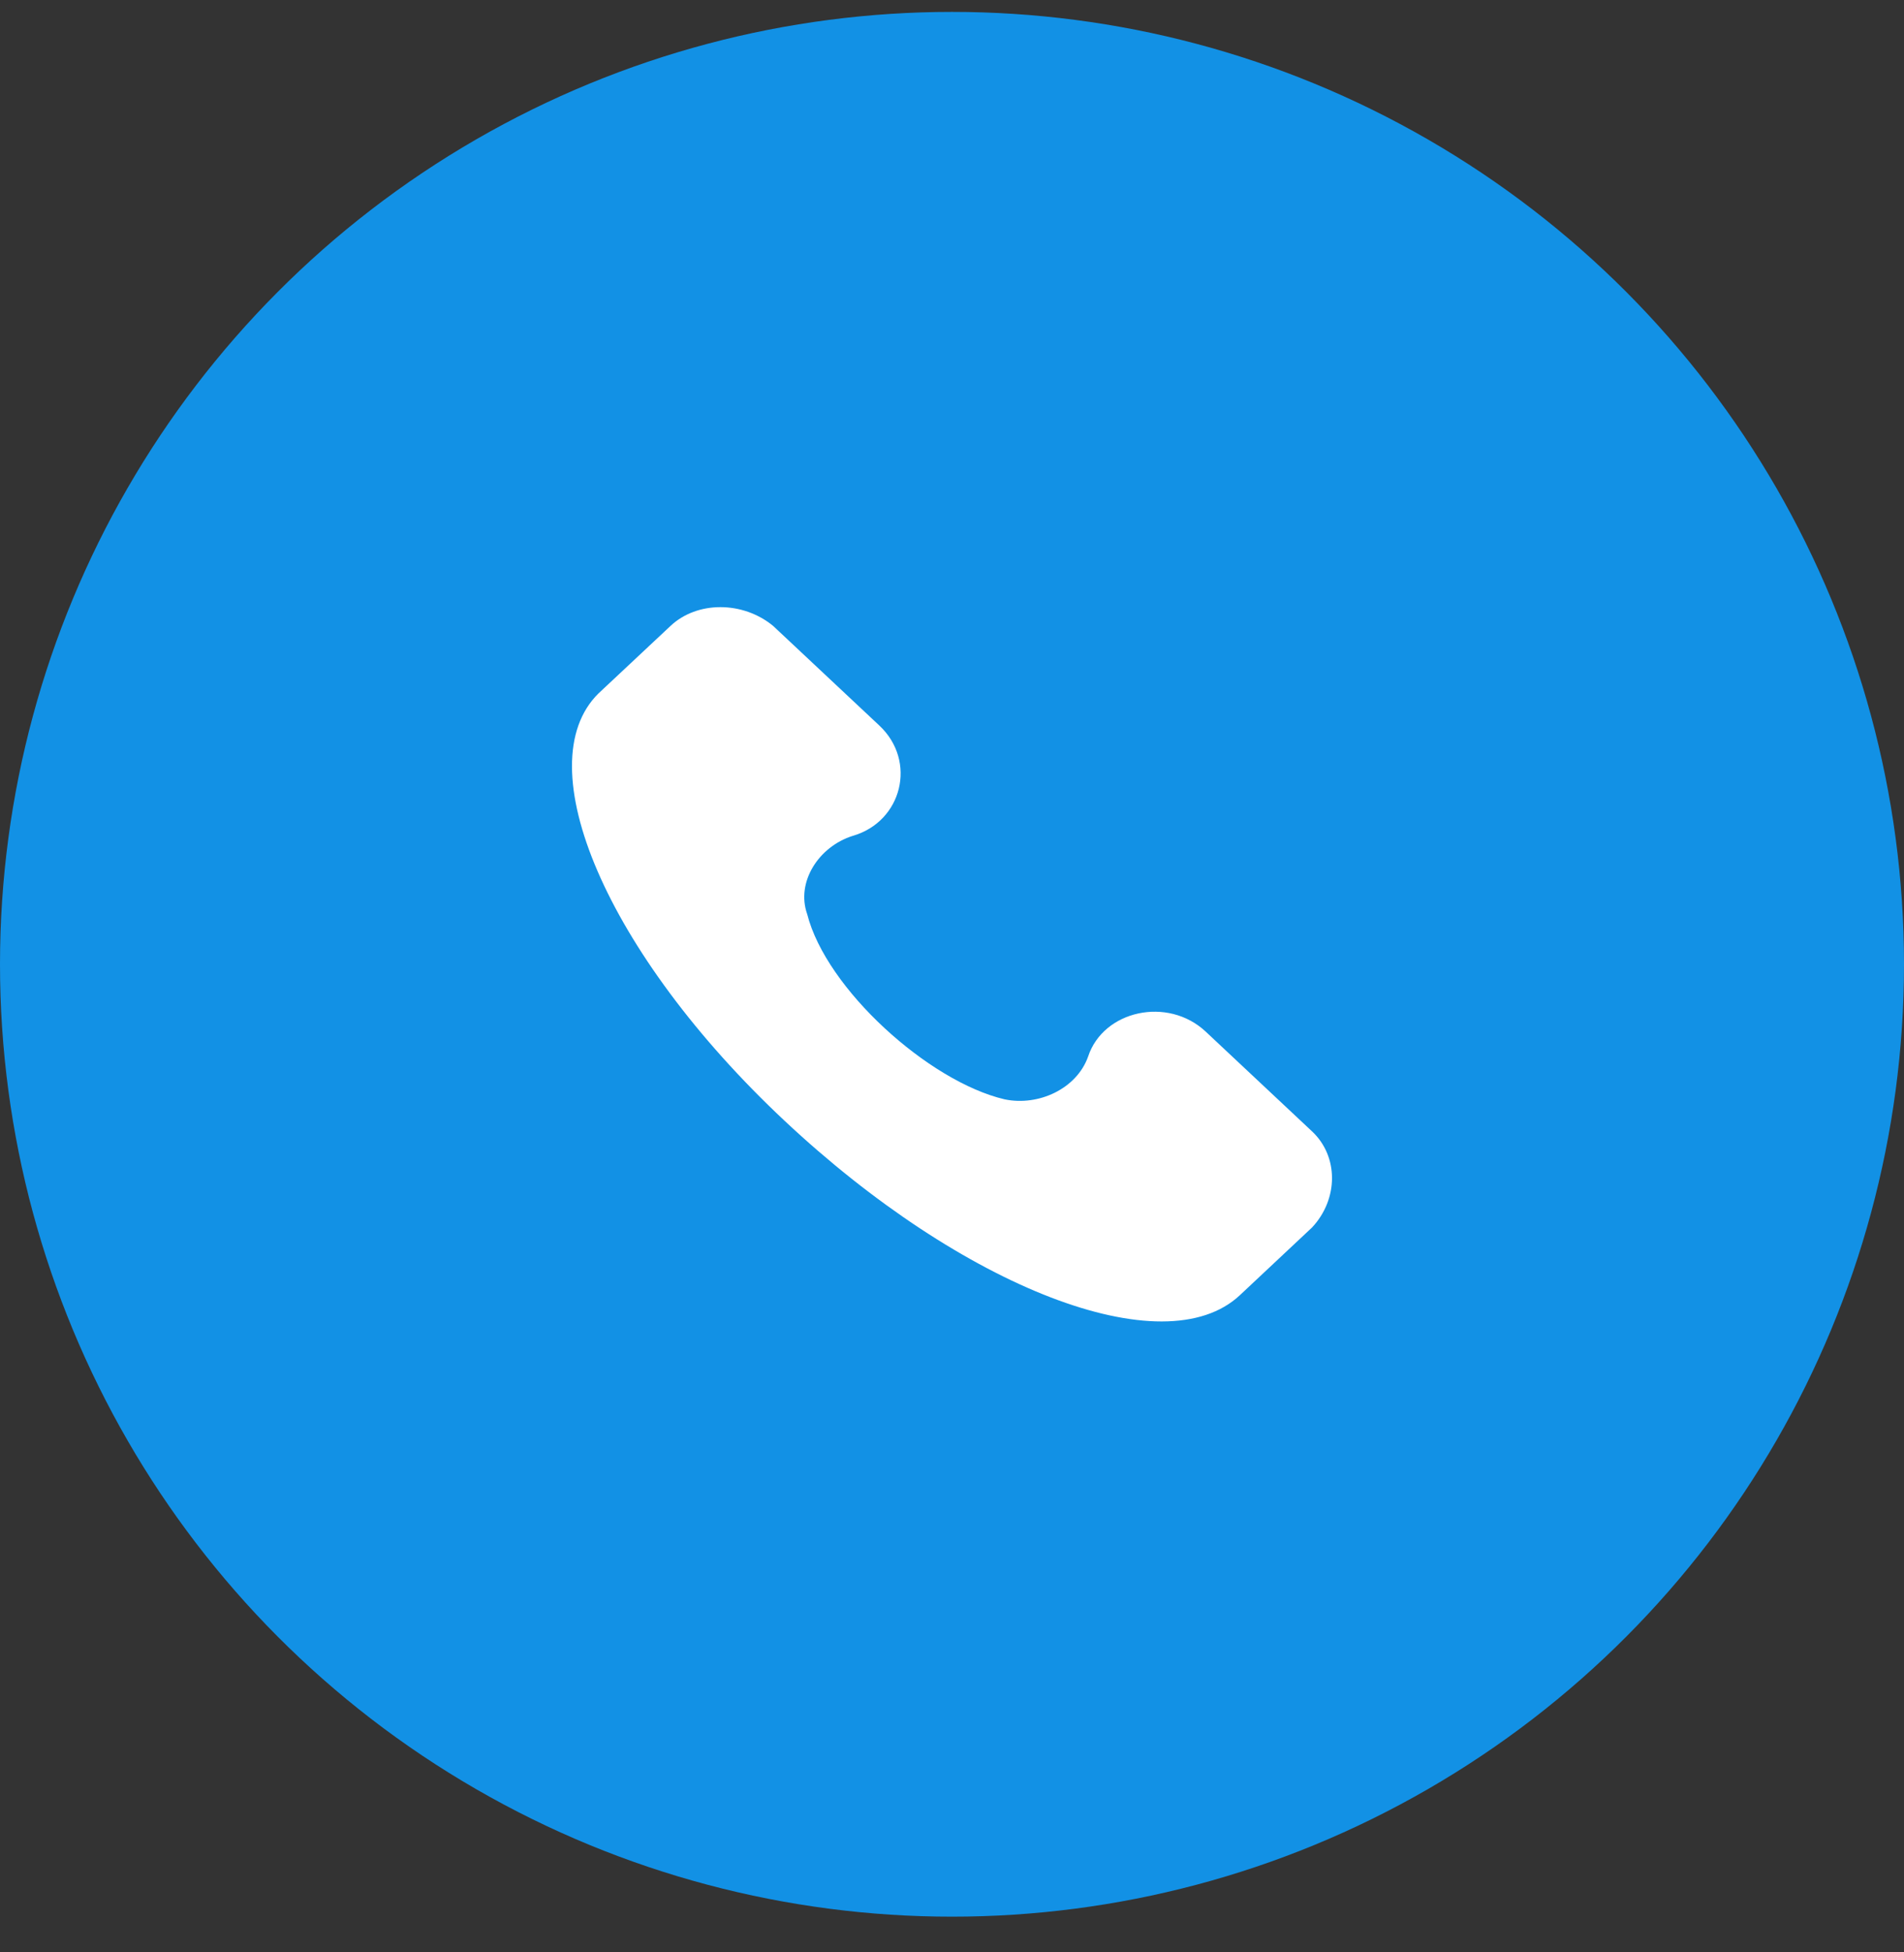
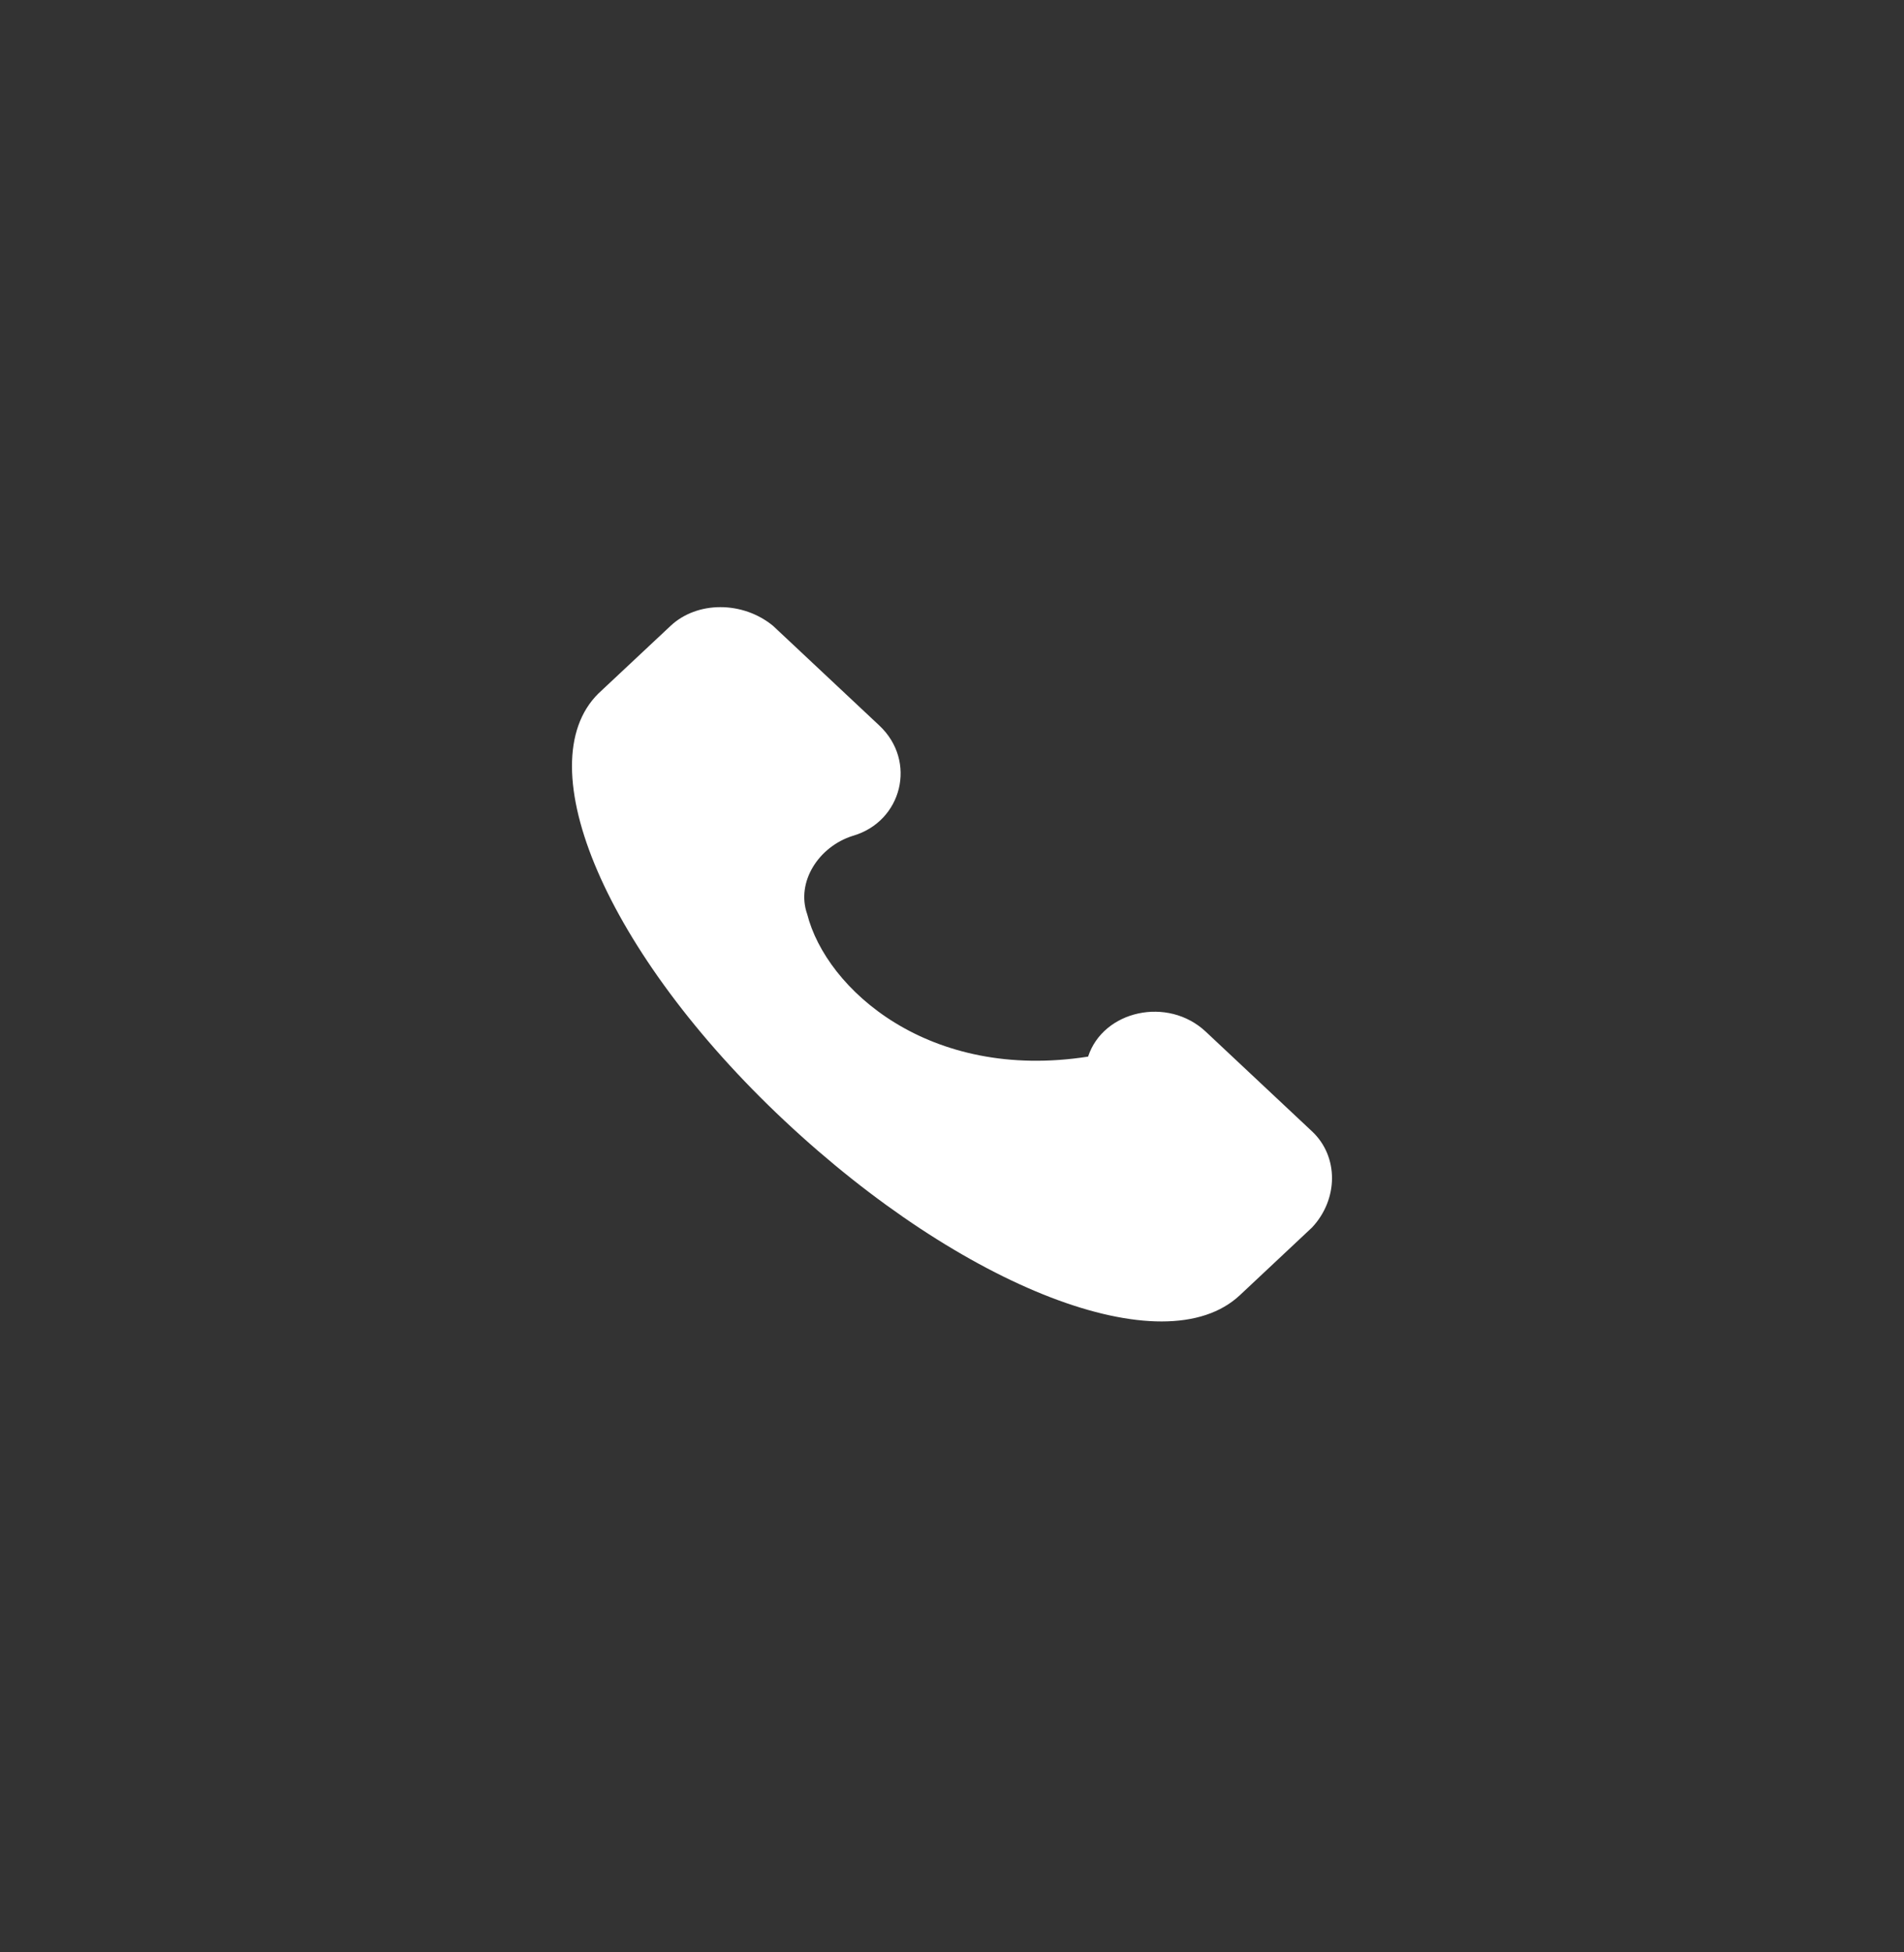
<svg xmlns="http://www.w3.org/2000/svg" width="40" height="41" viewBox="0 0 40 41" fill="none">
  <rect x="0" y="0" width="40" height="41" fill="#333333" stroke="none" />
-   <circle cx="20" cy="20.25" r="20" fill="#1291E5" />
  <g clip-path="url(#clip0_41_168)">
-     <path d="M27.564 23.759L25.331 21.665C24.534 20.918 23.178 21.217 22.859 22.189C22.62 22.861 21.823 23.235 21.105 23.086C19.51 22.712 17.357 20.768 16.958 19.198C16.719 18.525 17.198 17.778 17.915 17.553C18.952 17.254 19.271 15.983 18.473 15.236L16.241 13.143C15.603 12.619 14.646 12.619 14.088 13.143L12.572 14.563C11.057 16.058 12.732 20.02 16.48 23.534C20.228 27.048 24.454 28.693 26.049 27.198L27.564 25.777C28.123 25.179 28.123 24.282 27.564 23.759Z" fill="white" />
+     <path d="M27.564 23.759L25.331 21.665C24.534 20.918 23.178 21.217 22.859 22.189C19.51 22.712 17.357 20.768 16.958 19.198C16.719 18.525 17.198 17.778 17.915 17.553C18.952 17.254 19.271 15.983 18.473 15.236L16.241 13.143C15.603 12.619 14.646 12.619 14.088 13.143L12.572 14.563C11.057 16.058 12.732 20.02 16.48 23.534C20.228 27.048 24.454 28.693 26.049 27.198L27.564 25.777C28.123 25.179 28.123 24.282 27.564 23.759Z" fill="white" />
  </g>
  <defs>
    <clipPath id="clip0_41_168">
      <rect width="16" height="15" fill="white" transform="translate(12 12.75)" />
    </clipPath>
  </defs>
</svg>